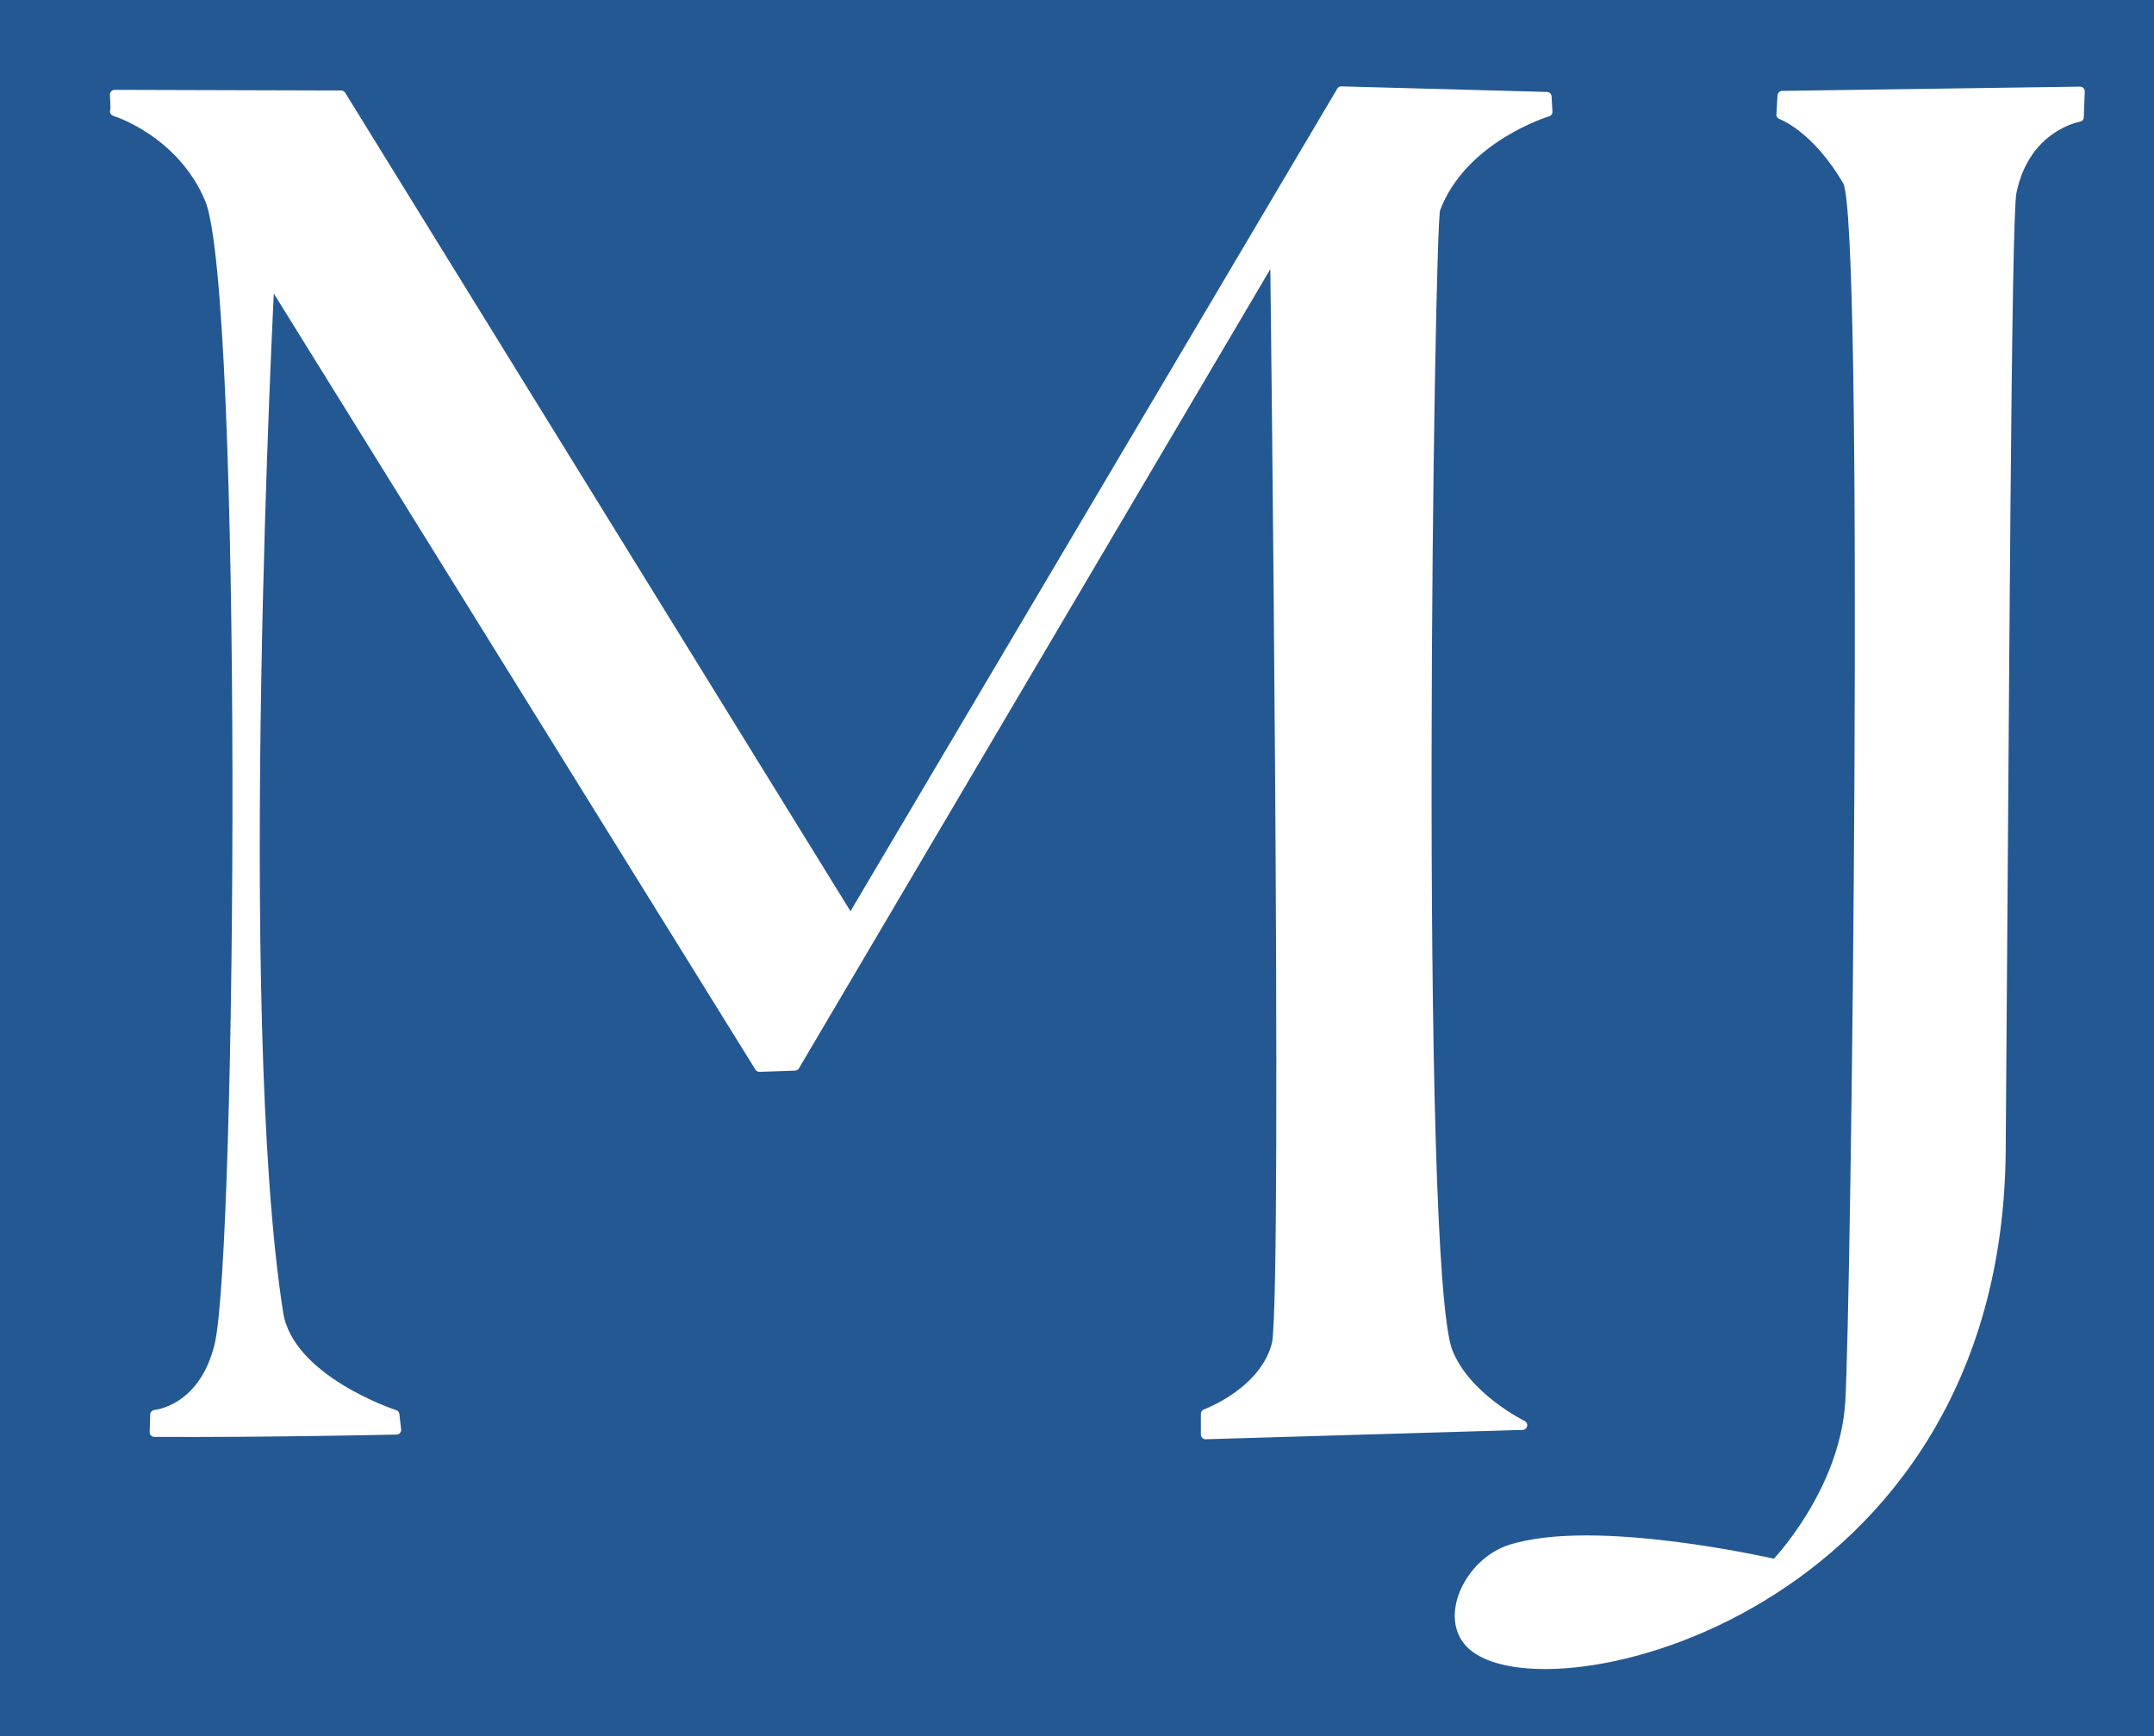
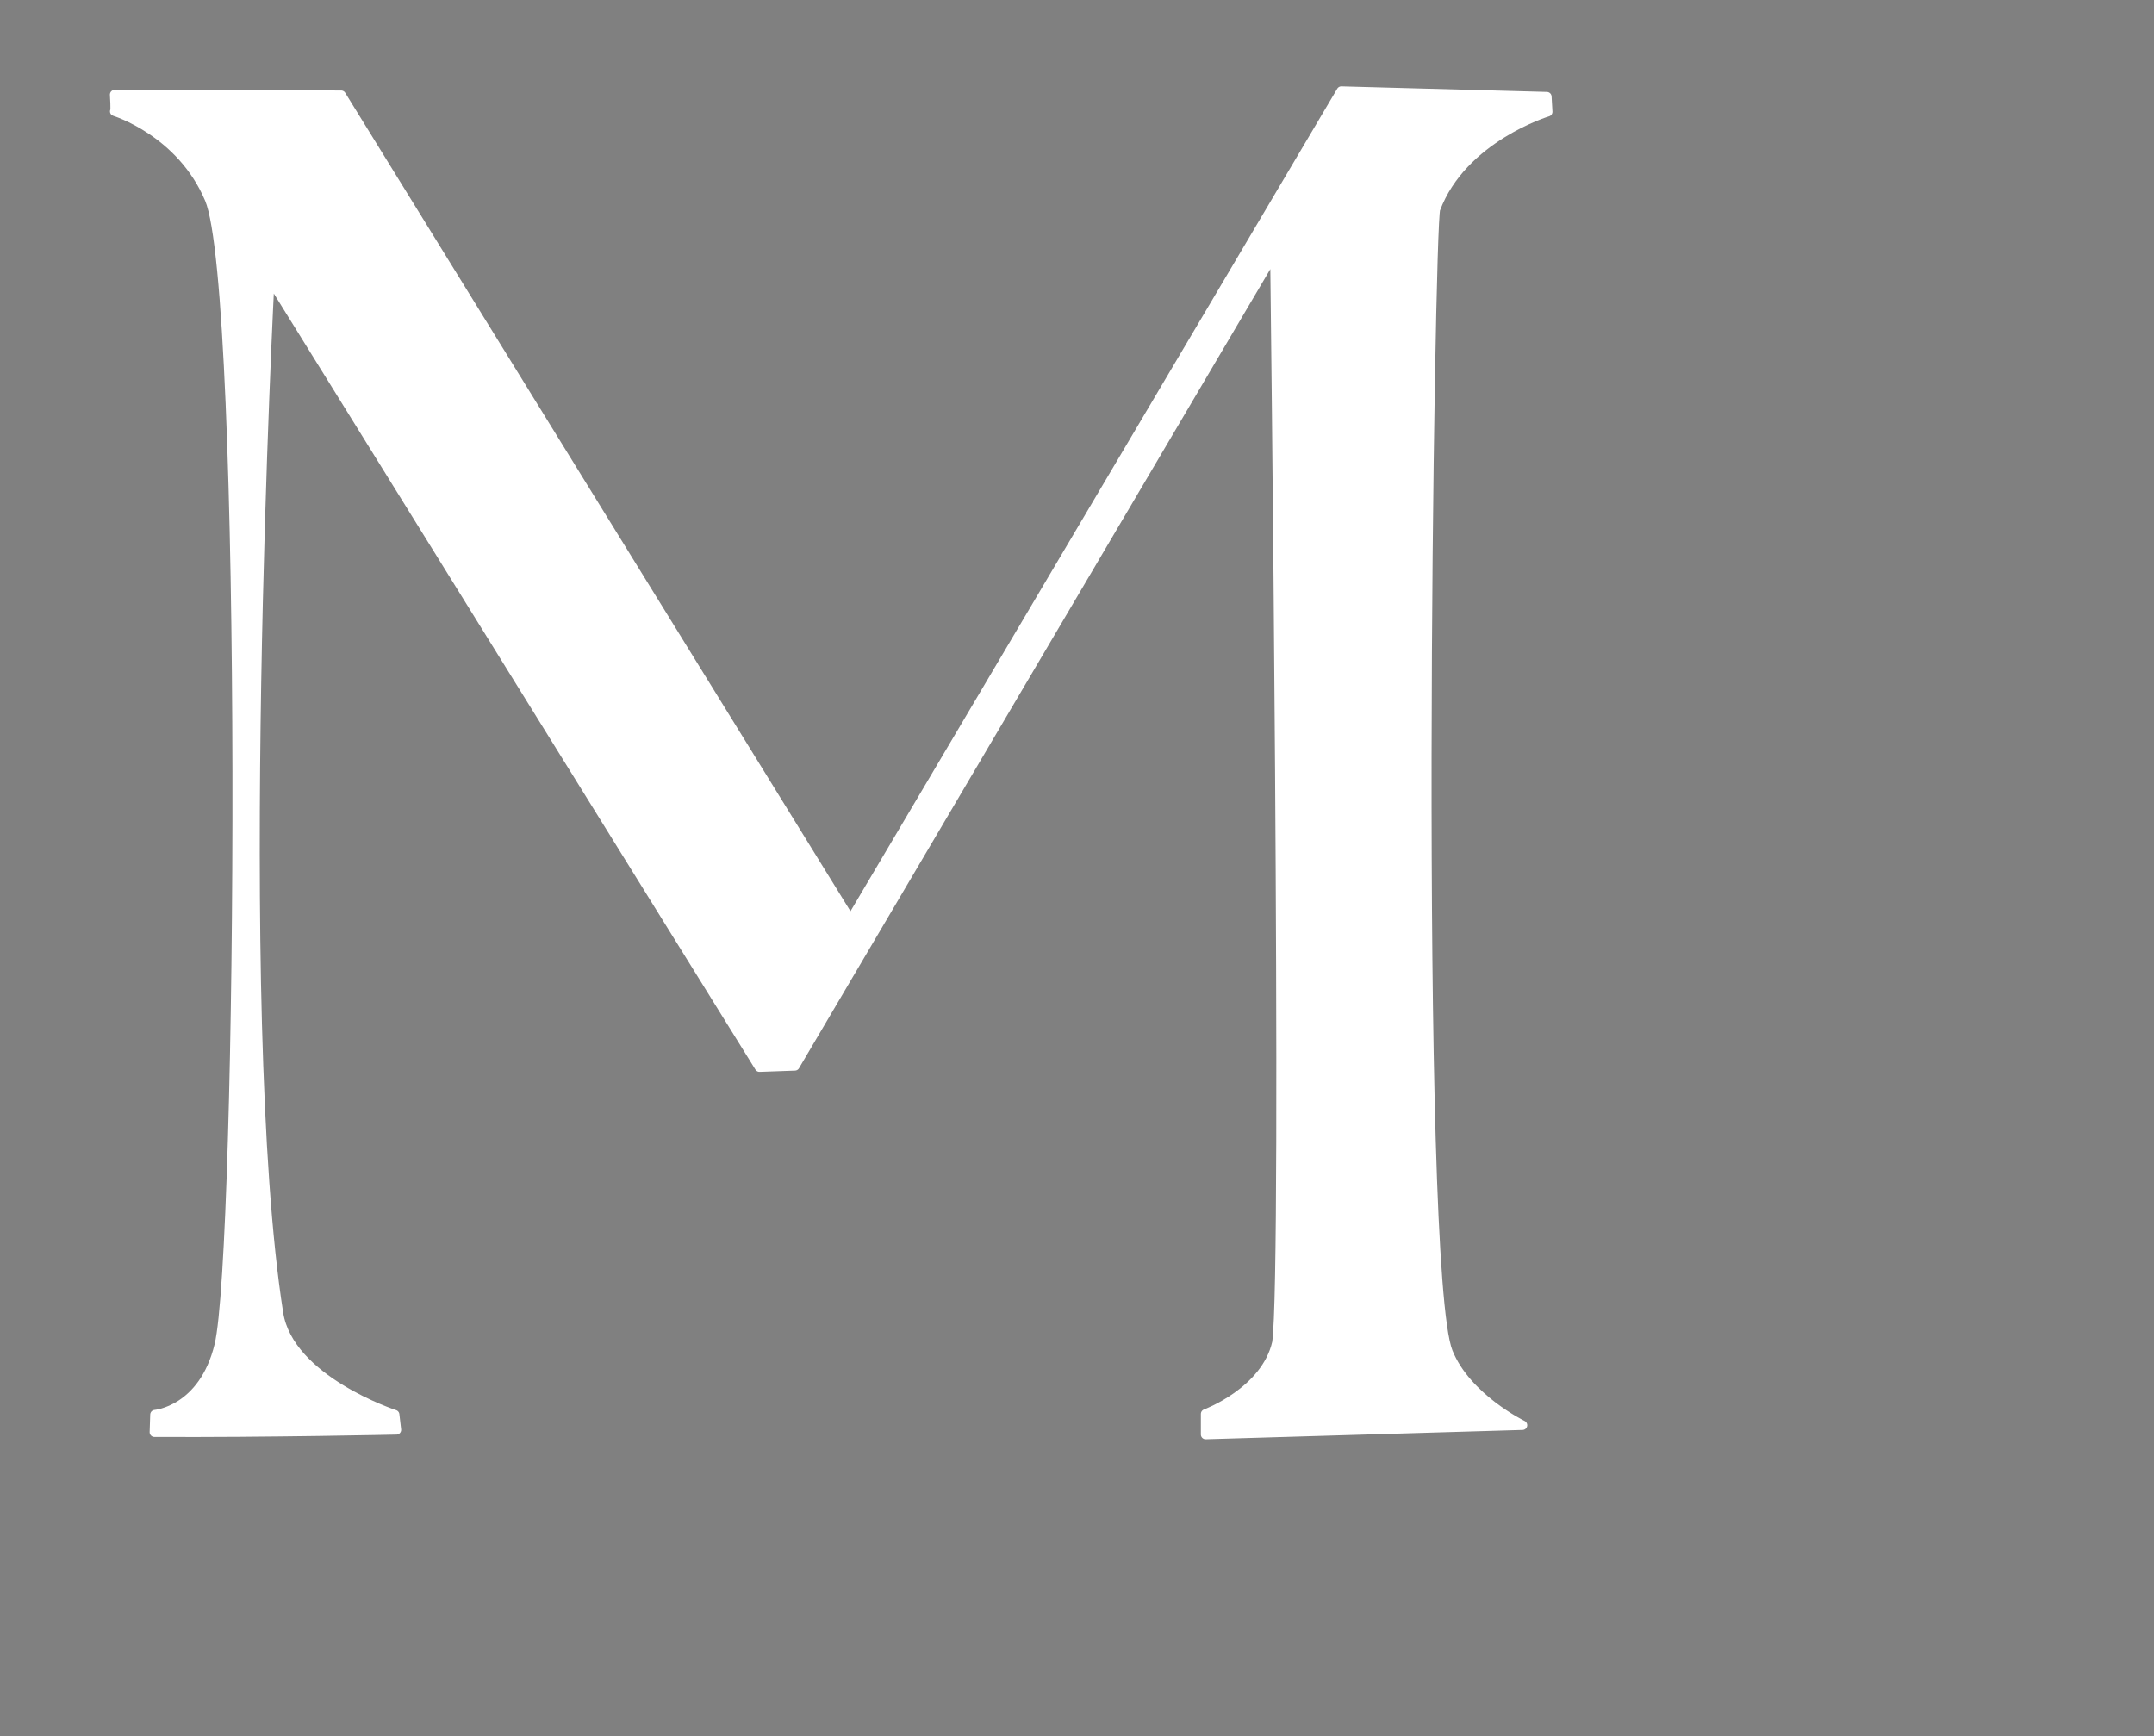
<svg xmlns="http://www.w3.org/2000/svg" id="efTQCwUJgR51" viewBox="50.07 163.98 227 183" shape-rendering="geometricPrecision" text-rendering="geometricPrecision" project-id="18958c3ae2b042b0bc7bafcce8849785" export-id="dde520f6440142619c8c5d03770c09c6" cached="false">
  <rect x="50.07" y="163.98" width="227" height="183" fill="#808080" stroke="none" />
-   <rect width="227.575" height="194.094" rx="0" ry="0" transform="matrix(1 0 0 0.948 50.07 163.98)" fill="#245892" stroke-width="0" />
-   <path d="M304.282,167.673c0,0,3.658,1.286,7,7.042c2.309,3.976.875,119.187.251,128.72s-7.842,16.987-7.842,16.987-19-4.414-27.962-1.523c-4.291,1.384-7.048,7.128-4.153,9.967c7.589,7.441,55.486-3.351,55.869-51.987s.575-98.237,1.134-101.009c1.409-6.994,7.097-7.94,7.097-7.94l.101-2.706-31.379.447-.118,2.003Z" transform="translate(-66.504 8.387)" fill="#fff" stroke="#fff" stroke-linecap="round" stroke-linejoin="round" />
  <path d="M128.665,167.328c0,0,6.997,2.124,9.996,9.246c4.021,9.55,3.397,110.985,1.019,120.791-1.678,6.921-6.775,7.321-6.775,7.321s-.062,1.848-.062,1.848c11.875.06,25.508-.246,25.508-.246s-.185-1.602-.185-1.602-11.136-3.618-12.245-10.687c-4.967-31.644-.913-109.097-.913-109.097l51.602,83.157l3.734-.133l50.585-85.772c0,0,1.313,107.315.212,114.941-1.169,5.176-7.514,7.514-7.514,7.514s0,2.171,0,2.171l33.395-.983c0,0-5.918-2.871-7.849-7.699-3.553-8.883-1.958-118.777-1.319-120.481c2.83-7.546,11.825-10.242,11.825-10.242l-.09-1.593-21.659-.586-51.72,87.399-53.683-86.963c0,0-23.869-.069-23.869-.069s.118,1.882.006,1.77Z" transform="translate(-66.504 8.387)" fill="#fff" stroke="#fff" stroke-linecap="round" stroke-linejoin="round" />
</svg>